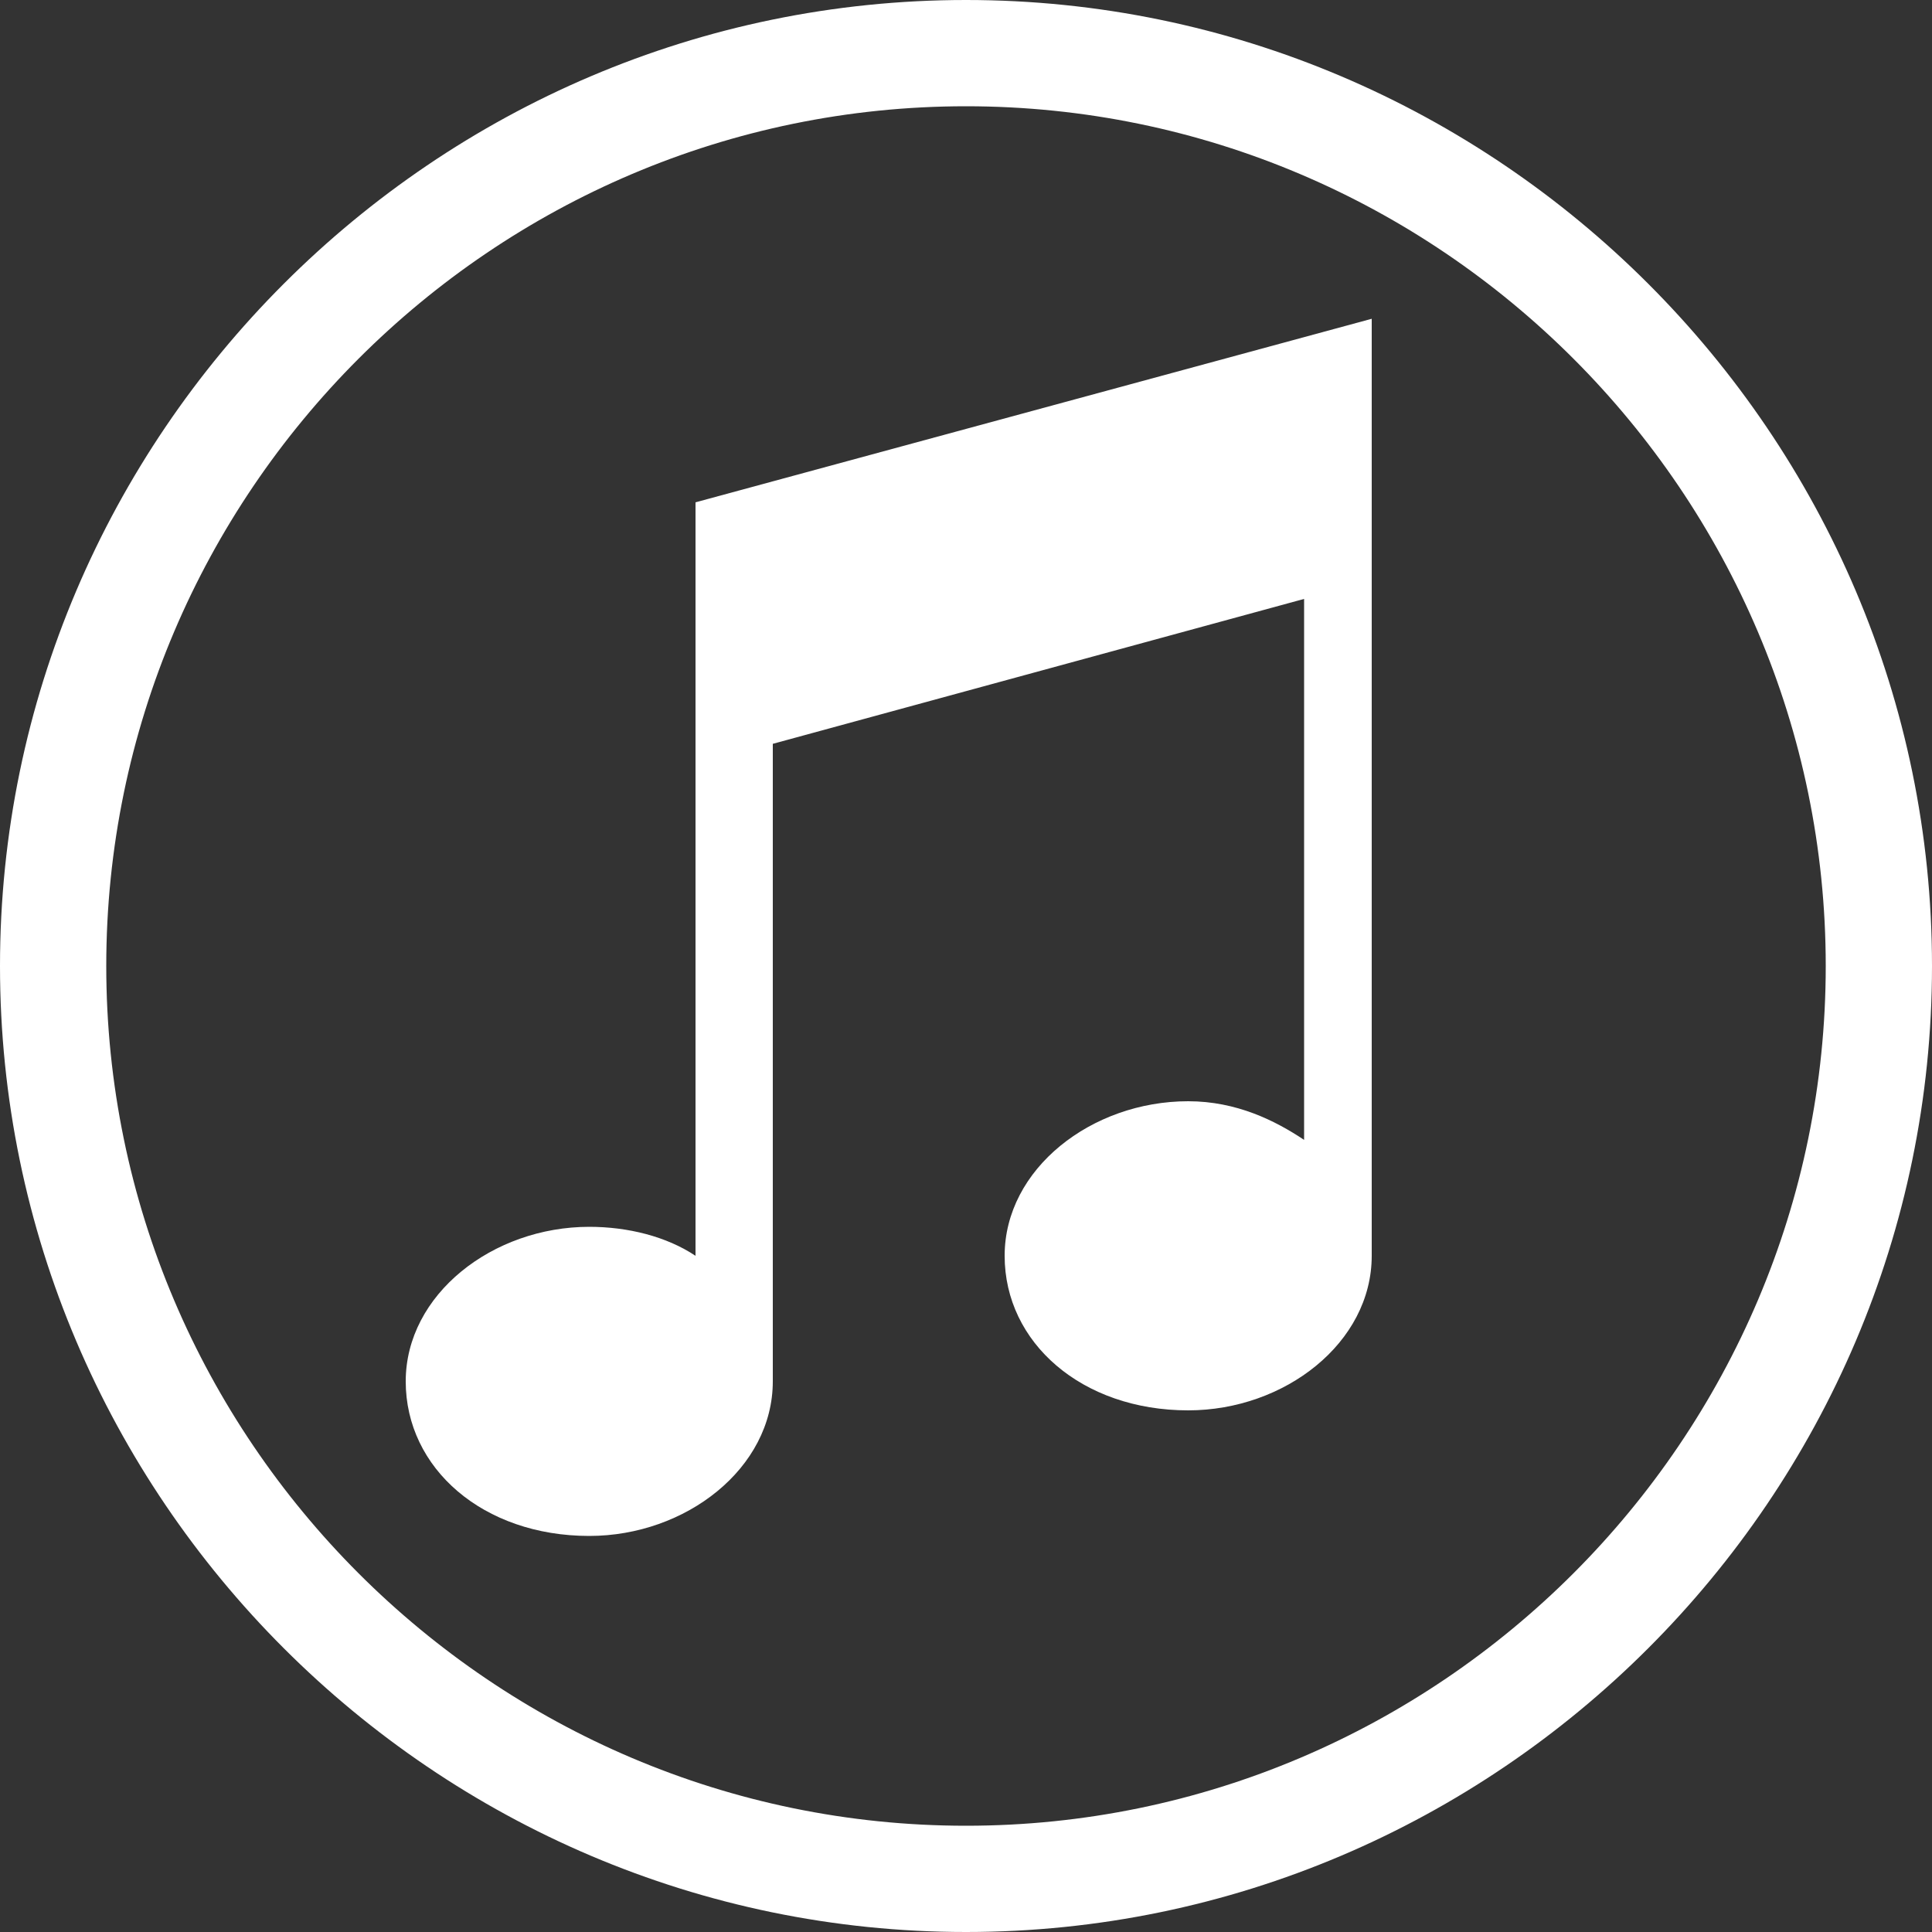
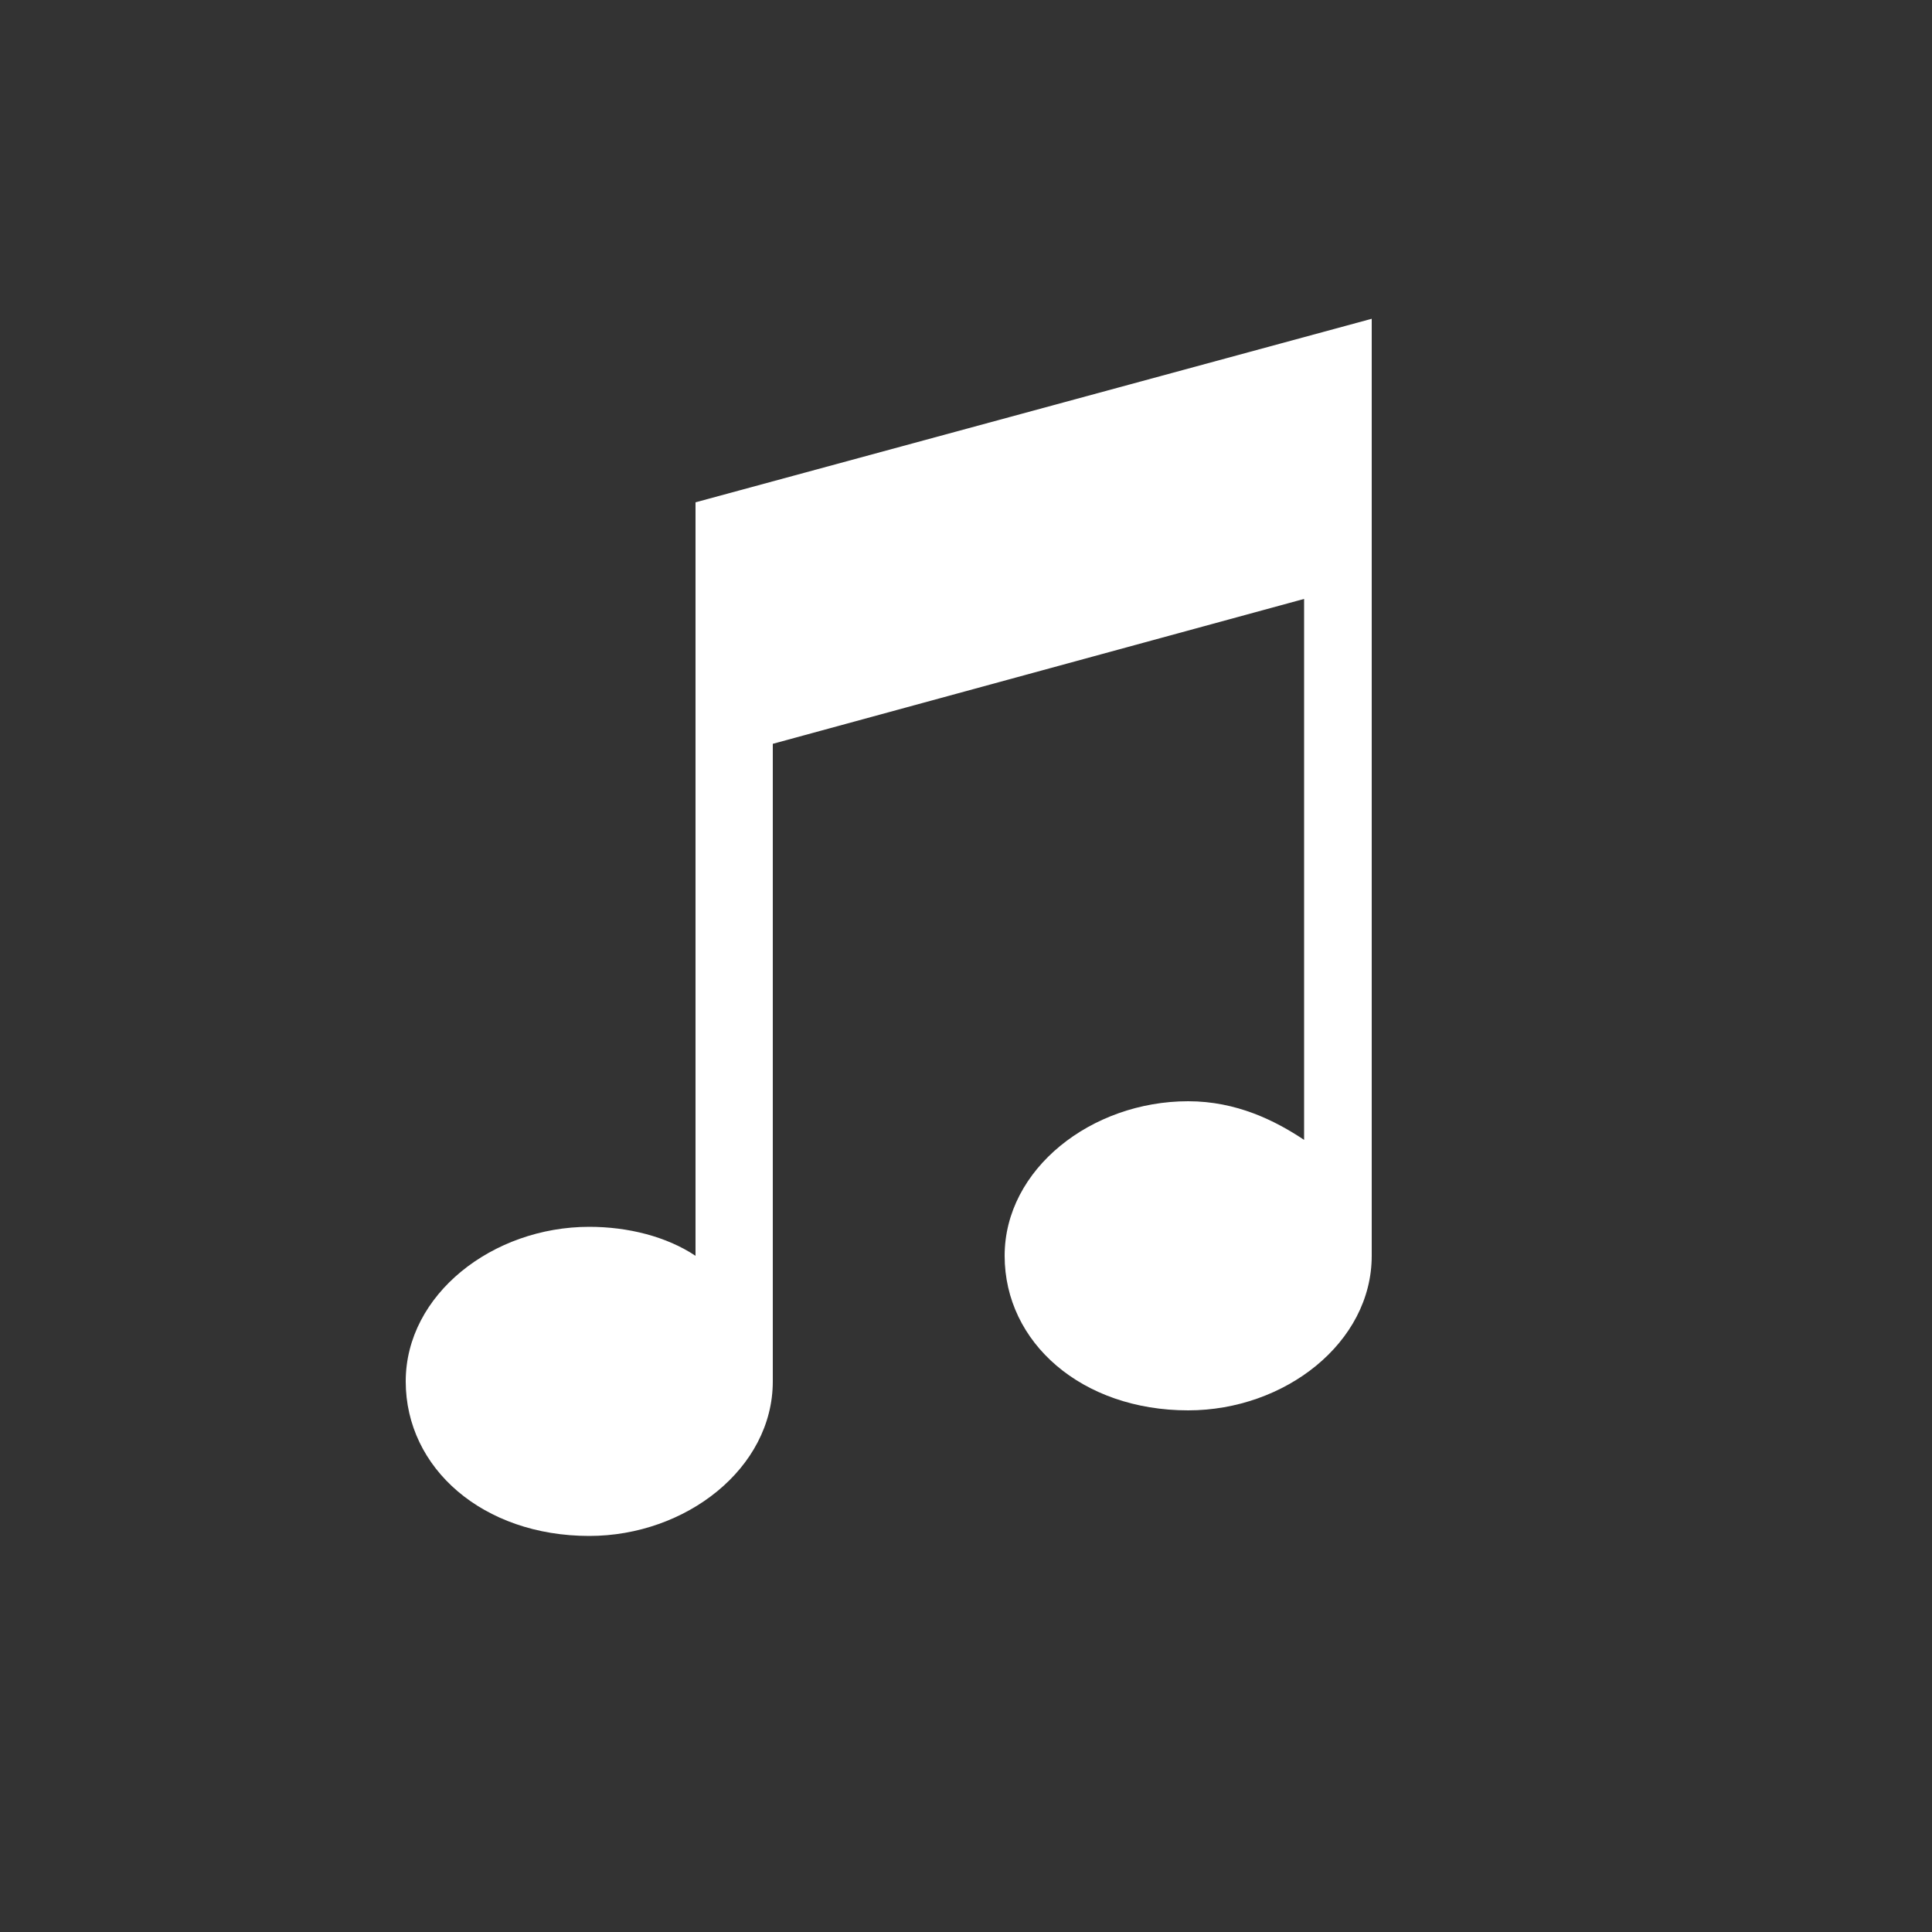
<svg xmlns="http://www.w3.org/2000/svg" version="1.1" id="Ebene_1" x="0px" y="0px" viewBox="0 0 20 20" style="enable-background:new 0 0 20 20;" xml:space="preserve">
  <rect x="0" y="0" width="20" height="20" fill="#333333" stroke="none" />
  <style type="text/css">
	.st0{fill:#FFFFFF;}
</style>
-   <path class="st0" d="M10,1.1c4.9,0,8.9,4,8.9,8.9s-4,8.9-8.9,8.9s-8.9-4-8.9-8.9S5.1,1.1,10,1.1 M10,0C4.5,0,0,4.5,0,10  s4.5,10,10,10s10-4.5,10-10S15.5,0,10,0" />
  <path class="st0" d="M14.2,3.3L7.2,5.2h0V8h0v5c-0.3-0.2-0.7-0.3-1.1-0.3c-1,0-1.9,0.7-1.9,1.6c0,0.9,0.8,1.6,1.9,1.6  c1,0,1.9-0.7,1.9-1.6l0-0.5l0-6.1l5.5-1.5v5.6c-0.3-0.2-0.7-0.4-1.2-0.4c-1,0-1.9,0.7-1.9,1.6c0,0.9,0.8,1.6,1.9,1.6  c1,0,1.9-0.7,1.9-1.6c0,0,0,0,0,0l0-7V3.7V3.3z" />
</svg>